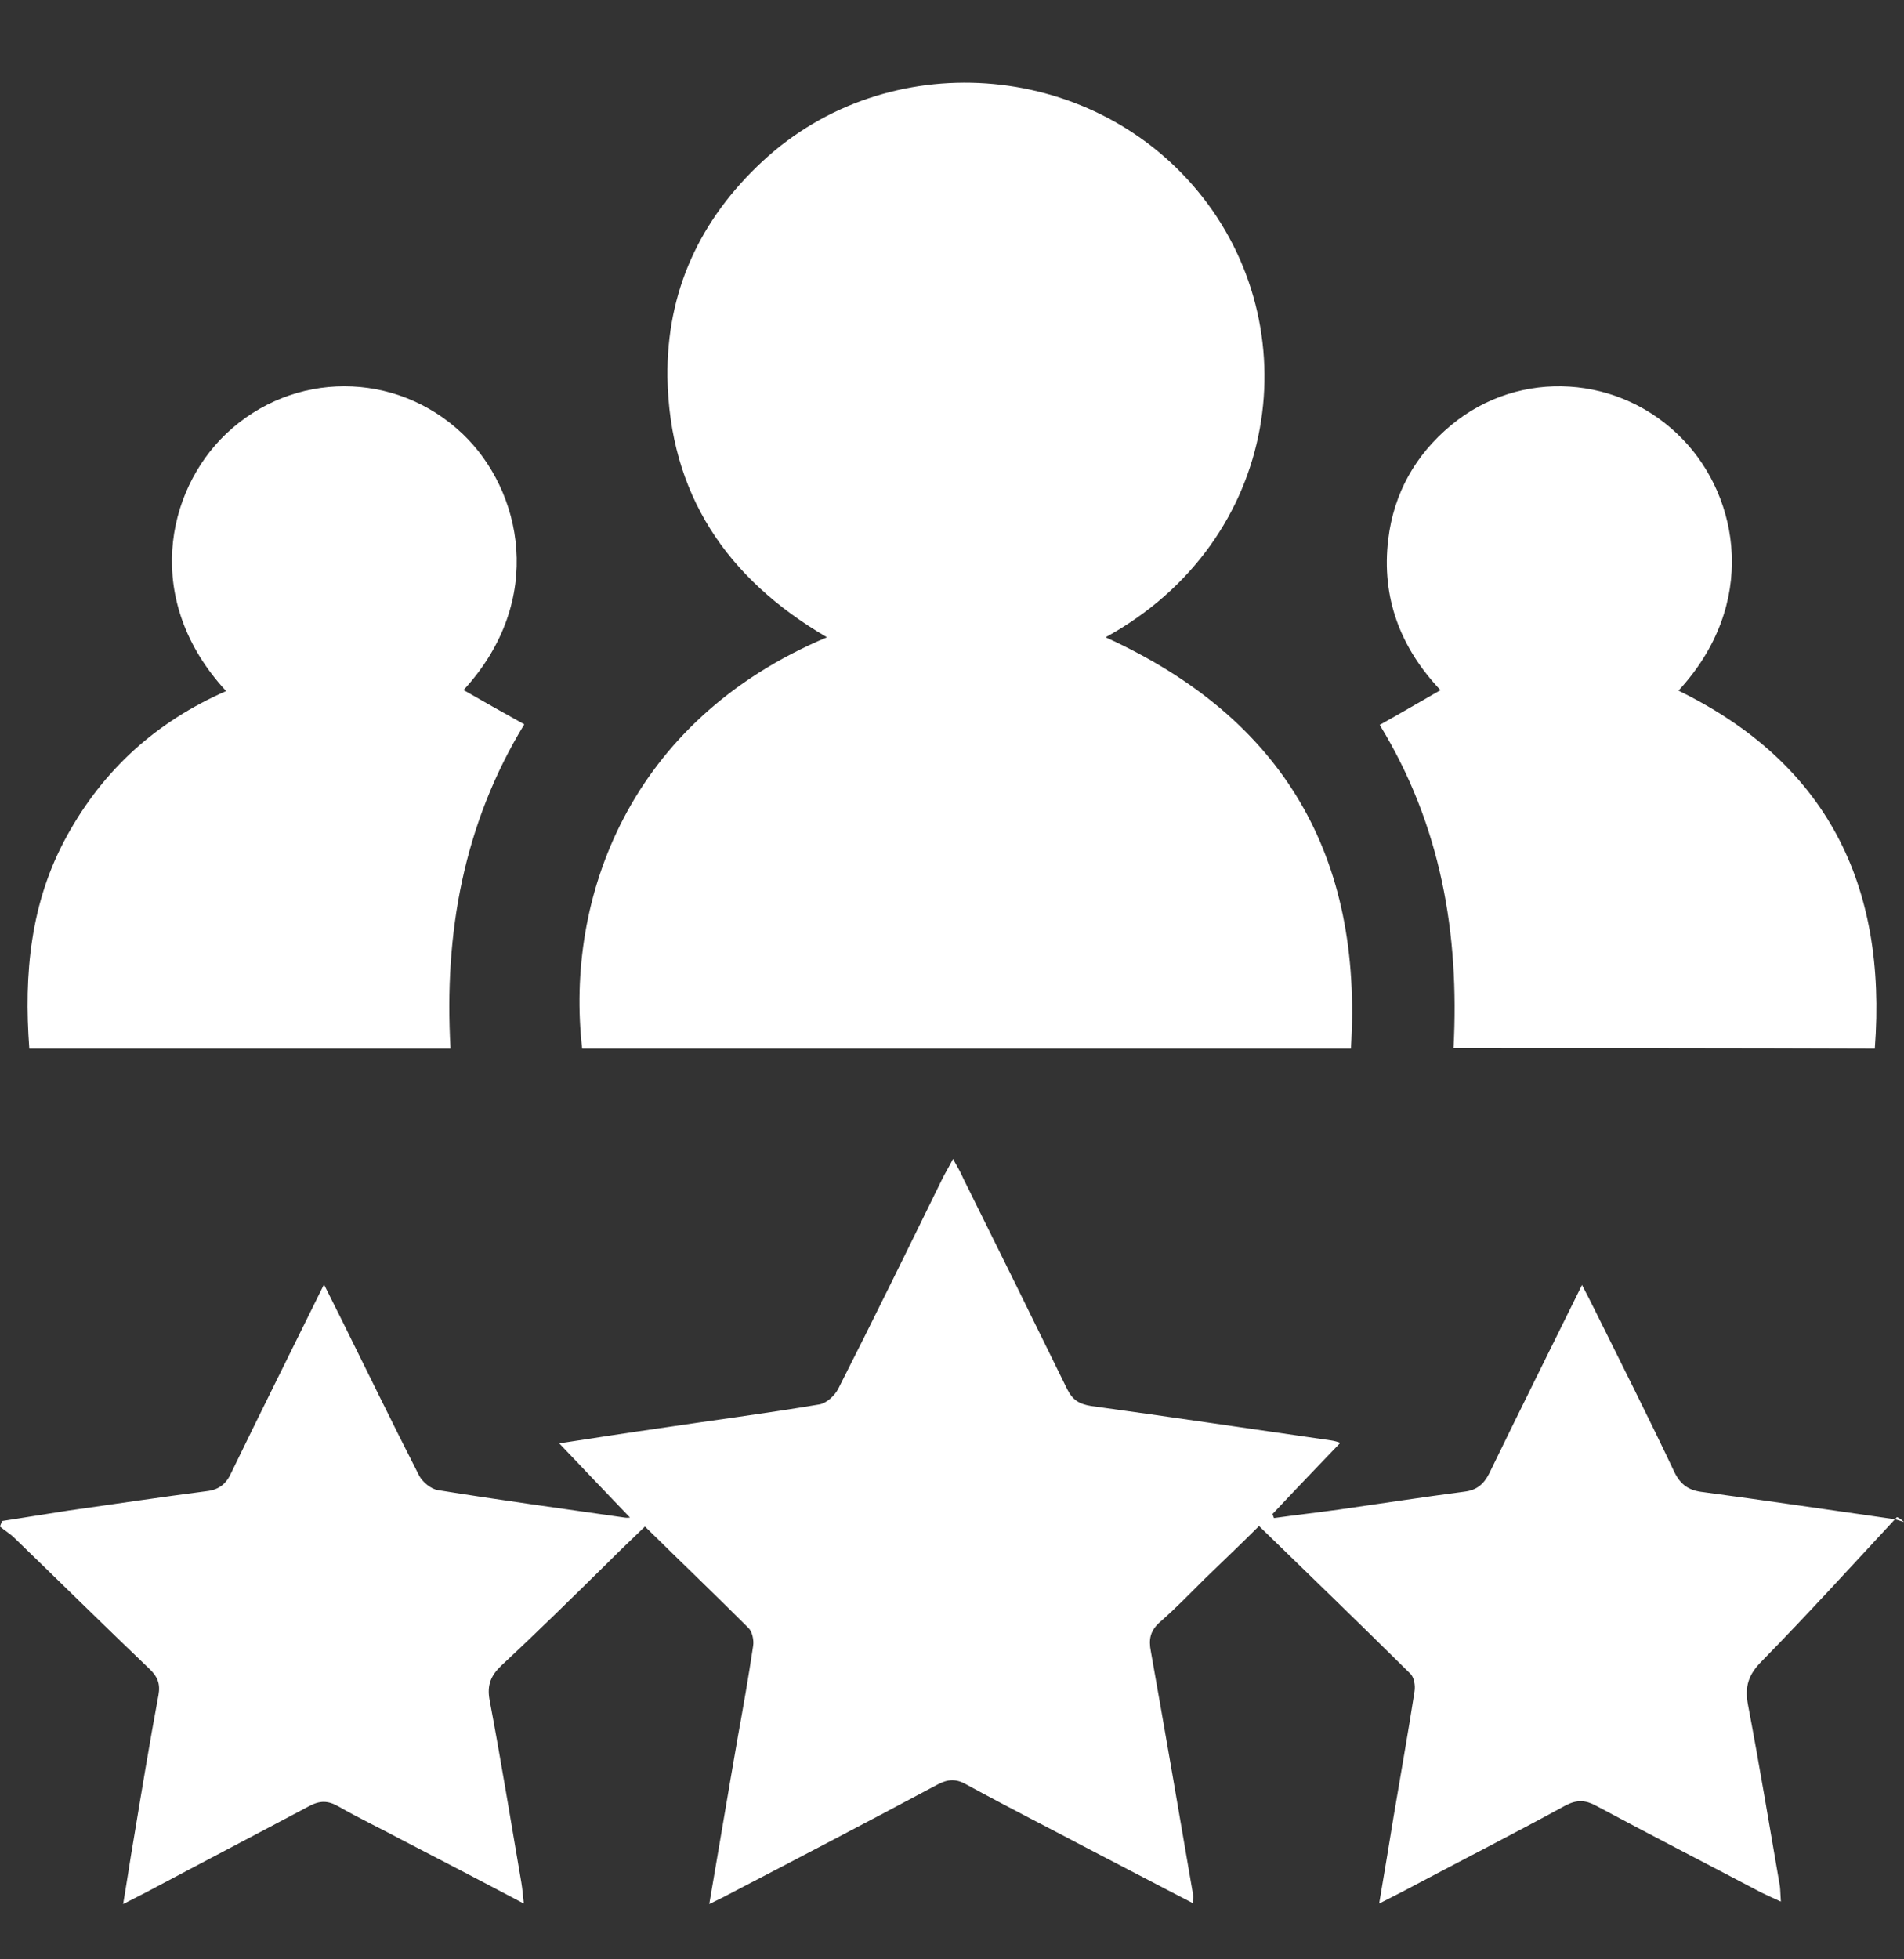
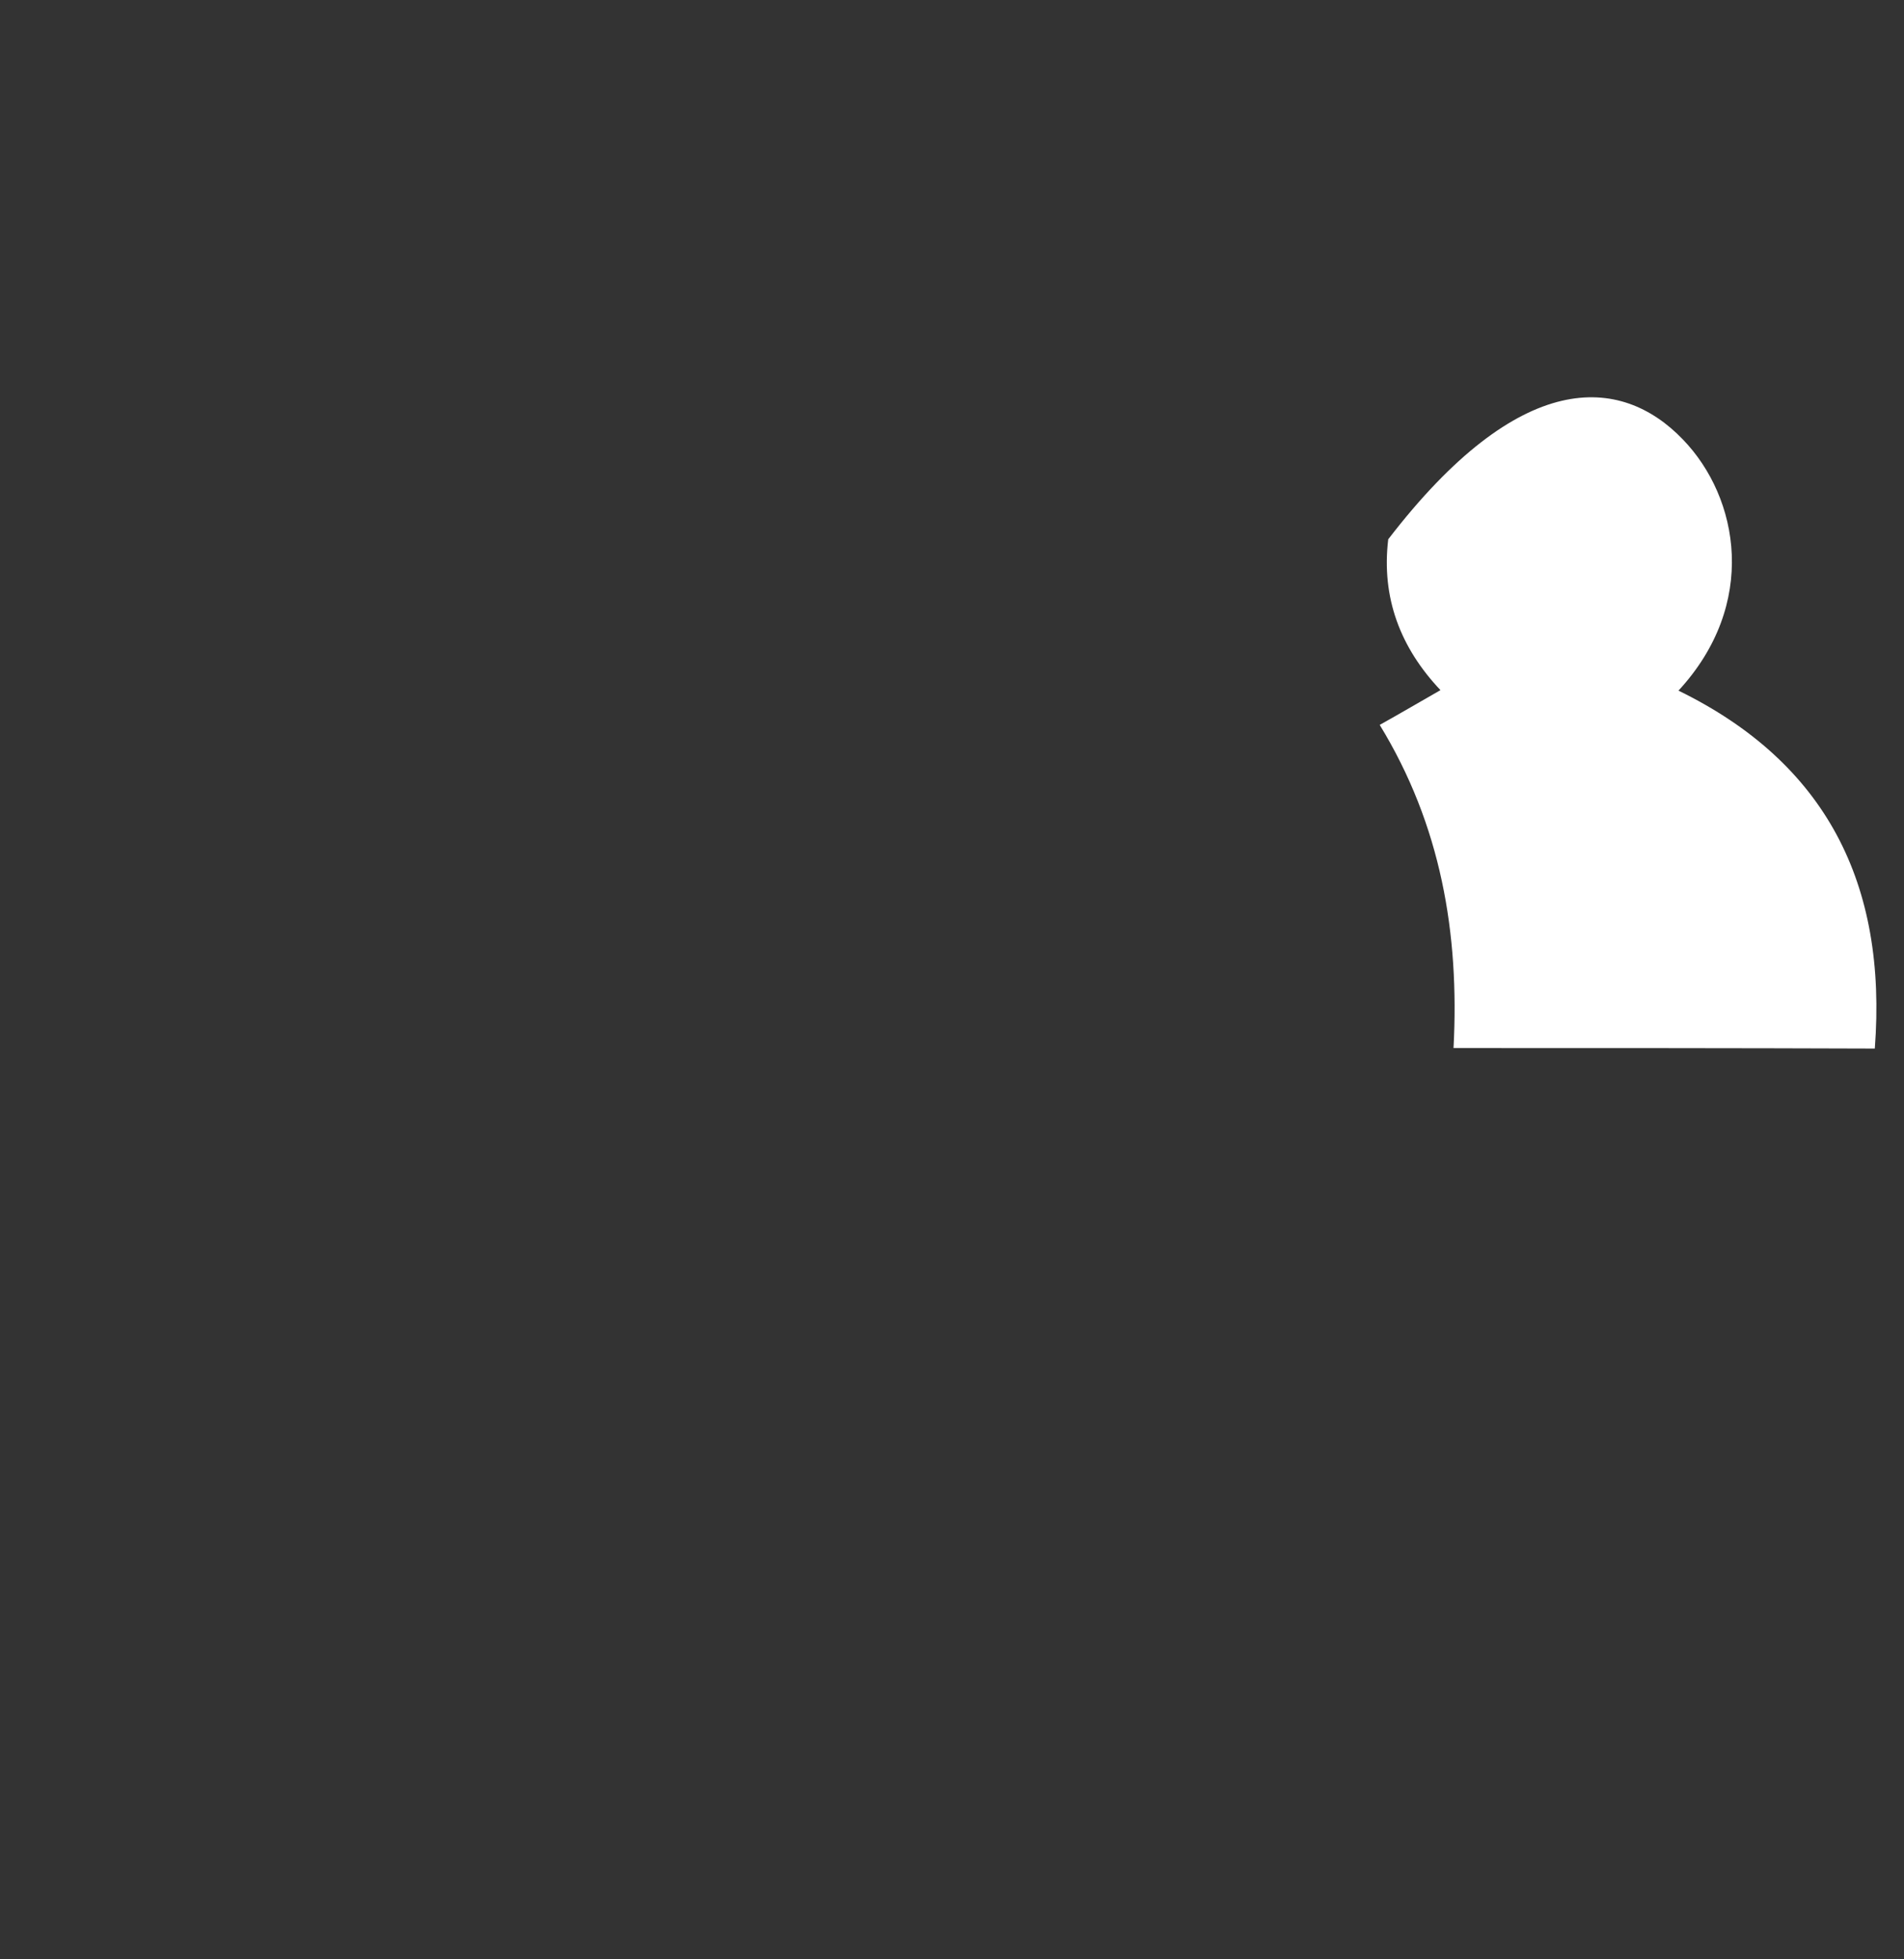
<svg xmlns="http://www.w3.org/2000/svg" width="69" height="71" viewBox="0 0 69 71" fill="none">
  <rect x="0" y="0" width="69" height="71" fill="#333333" stroke="none" />
-   <path d="M68.747 54.973C67.121 56.724 65.514 58.492 63.852 60.189C63.364 60.676 63.22 61.109 63.346 61.777C63.762 63.961 64.123 66.163 64.502 68.347C64.52 68.491 64.52 68.653 64.538 68.906C64.267 68.78 64.051 68.689 63.834 68.581C61.847 67.534 59.842 66.506 57.855 65.441C57.458 65.224 57.151 65.206 56.735 65.423C54.785 66.488 52.798 67.498 50.829 68.545C50.594 68.671 50.359 68.78 49.98 68.978C50.178 67.823 50.341 66.812 50.504 65.82C50.757 64.304 51.028 62.806 51.262 61.29C51.298 61.073 51.244 60.766 51.1 60.64C49.312 58.871 47.505 57.121 45.627 55.298C44.958 55.966 44.29 56.597 43.64 57.229C43.116 57.752 42.592 58.294 42.032 58.781C41.689 59.088 41.617 59.395 41.707 59.846C42.231 62.788 42.737 65.748 43.242 68.689C43.261 68.744 43.224 68.816 43.224 68.96C41.996 68.329 40.804 67.697 39.612 67.083C38.076 66.271 36.541 65.495 35.024 64.665C34.645 64.448 34.355 64.466 33.976 64.665C31.447 66.018 28.919 67.336 26.39 68.653C26.191 68.762 25.992 68.852 25.703 68.996C26.065 66.903 26.39 64.936 26.733 62.968C26.932 61.867 27.13 60.748 27.293 59.647C27.329 59.431 27.257 59.124 27.13 58.998C25.902 57.77 24.656 56.579 23.373 55.316C22.922 55.749 22.488 56.164 22.055 56.597C20.772 57.861 19.49 59.124 18.171 60.351C17.792 60.712 17.647 61.055 17.738 61.579C18.153 63.78 18.514 66 18.894 68.22C18.93 68.437 18.948 68.653 18.984 68.978C17.449 68.166 16.022 67.426 14.595 66.686C13.818 66.271 13.023 65.892 12.265 65.459C11.885 65.242 11.596 65.242 11.217 65.441C9.248 66.488 7.279 67.516 5.31 68.563C5.076 68.689 4.841 68.798 4.462 68.996C4.606 68.148 4.714 67.408 4.841 66.668C5.13 64.918 5.419 63.167 5.744 61.416C5.816 61.019 5.708 60.748 5.419 60.478C3.775 58.907 2.149 57.301 0.524 55.731C0.361 55.569 0.163 55.46 0 55.316C0.018 55.244 0.054 55.19 0.072 55.117C0.867 54.991 1.68 54.865 2.475 54.738C4.136 54.504 5.816 54.251 7.496 54.034C7.948 53.98 8.201 53.764 8.381 53.367C9.465 51.129 10.585 48.891 11.741 46.544C11.976 47.014 12.174 47.411 12.373 47.808C13.312 49.703 14.233 51.598 15.191 53.475C15.317 53.71 15.624 53.962 15.877 53.998C18.117 54.359 20.375 54.666 22.633 54.991C22.723 55.009 22.813 54.991 22.831 54.991C22.037 54.161 21.206 53.294 20.267 52.302C21.567 52.103 22.723 51.923 23.861 51.76C25.794 51.472 27.744 51.219 29.677 50.894C29.948 50.858 30.255 50.569 30.382 50.316C31.664 47.79 32.91 45.245 34.157 42.7C34.265 42.484 34.392 42.285 34.536 41.996C34.699 42.285 34.825 42.502 34.916 42.718C36.18 45.263 37.426 47.79 38.672 50.335C38.871 50.732 39.106 50.876 39.539 50.948C42.43 51.345 45.338 51.778 48.228 52.194C48.354 52.212 48.481 52.248 48.571 52.284C47.758 53.132 46.927 53.998 46.114 54.865C46.133 54.919 46.151 54.955 46.169 55.009C46.945 54.901 47.74 54.81 48.517 54.702C50.034 54.486 51.551 54.251 53.069 54.053C53.52 53.998 53.773 53.782 53.972 53.385C55.056 51.147 56.175 48.909 57.331 46.562C57.53 46.941 57.675 47.23 57.819 47.519C58.776 49.45 59.752 51.381 60.673 53.331C60.908 53.818 61.215 54.016 61.739 54.071C64.033 54.377 66.327 54.72 68.621 55.045C68.747 55.063 68.874 55.117 69 55.153C68.892 55.045 68.819 55.009 68.747 54.973Z" fill="white" />
-   <path d="M48.956 37.996C39.627 37.996 30.371 37.996 21.097 37.996C20.475 32.567 22.78 26.113 29.969 23.093C26.31 20.954 24.262 17.879 24.188 13.673C24.152 10.562 25.359 7.956 27.646 5.834C32.164 1.646 39.462 2.167 43.395 6.913C47.474 11.821 46.45 19.587 40.066 23.093C46.542 26.041 49.395 31.057 48.956 37.996Z" fill="white" />
-   <path d="M52.675 37.978C52.893 33.827 52.22 29.899 50 26.268C50.764 25.841 51.456 25.434 52.202 25.008C50.746 23.47 50.055 21.654 50.309 19.542C50.51 17.874 51.292 16.484 52.584 15.41C55.077 13.335 58.734 13.575 60.991 15.929C63.029 18.041 63.721 21.895 60.827 25.026C66.177 27.639 68.397 32.03 67.942 37.996C62.883 37.978 57.843 37.978 52.675 37.978Z" fill="white" />
-   <path d="M8.194 25.042C5.174 21.78 6.011 17.796 8.194 15.72C10.613 13.422 14.343 13.422 16.762 15.72C18.909 17.759 19.8 21.743 16.799 25.005C17.508 25.413 18.2 25.802 19 26.247C16.799 29.86 16.089 33.808 16.326 37.996C11.195 37.996 6.138 37.996 1.062 37.996C0.862 35.291 1.099 32.696 2.427 30.287C3.755 27.877 5.665 26.154 8.194 25.042Z" fill="white" />
+   <path d="M52.675 37.978C52.893 33.827 52.22 29.899 50 26.268C50.764 25.841 51.456 25.434 52.202 25.008C50.746 23.47 50.055 21.654 50.309 19.542C55.077 13.335 58.734 13.575 60.991 15.929C63.029 18.041 63.721 21.895 60.827 25.026C66.177 27.639 68.397 32.03 67.942 37.996C62.883 37.978 57.843 37.978 52.675 37.978Z" fill="white" />
</svg>